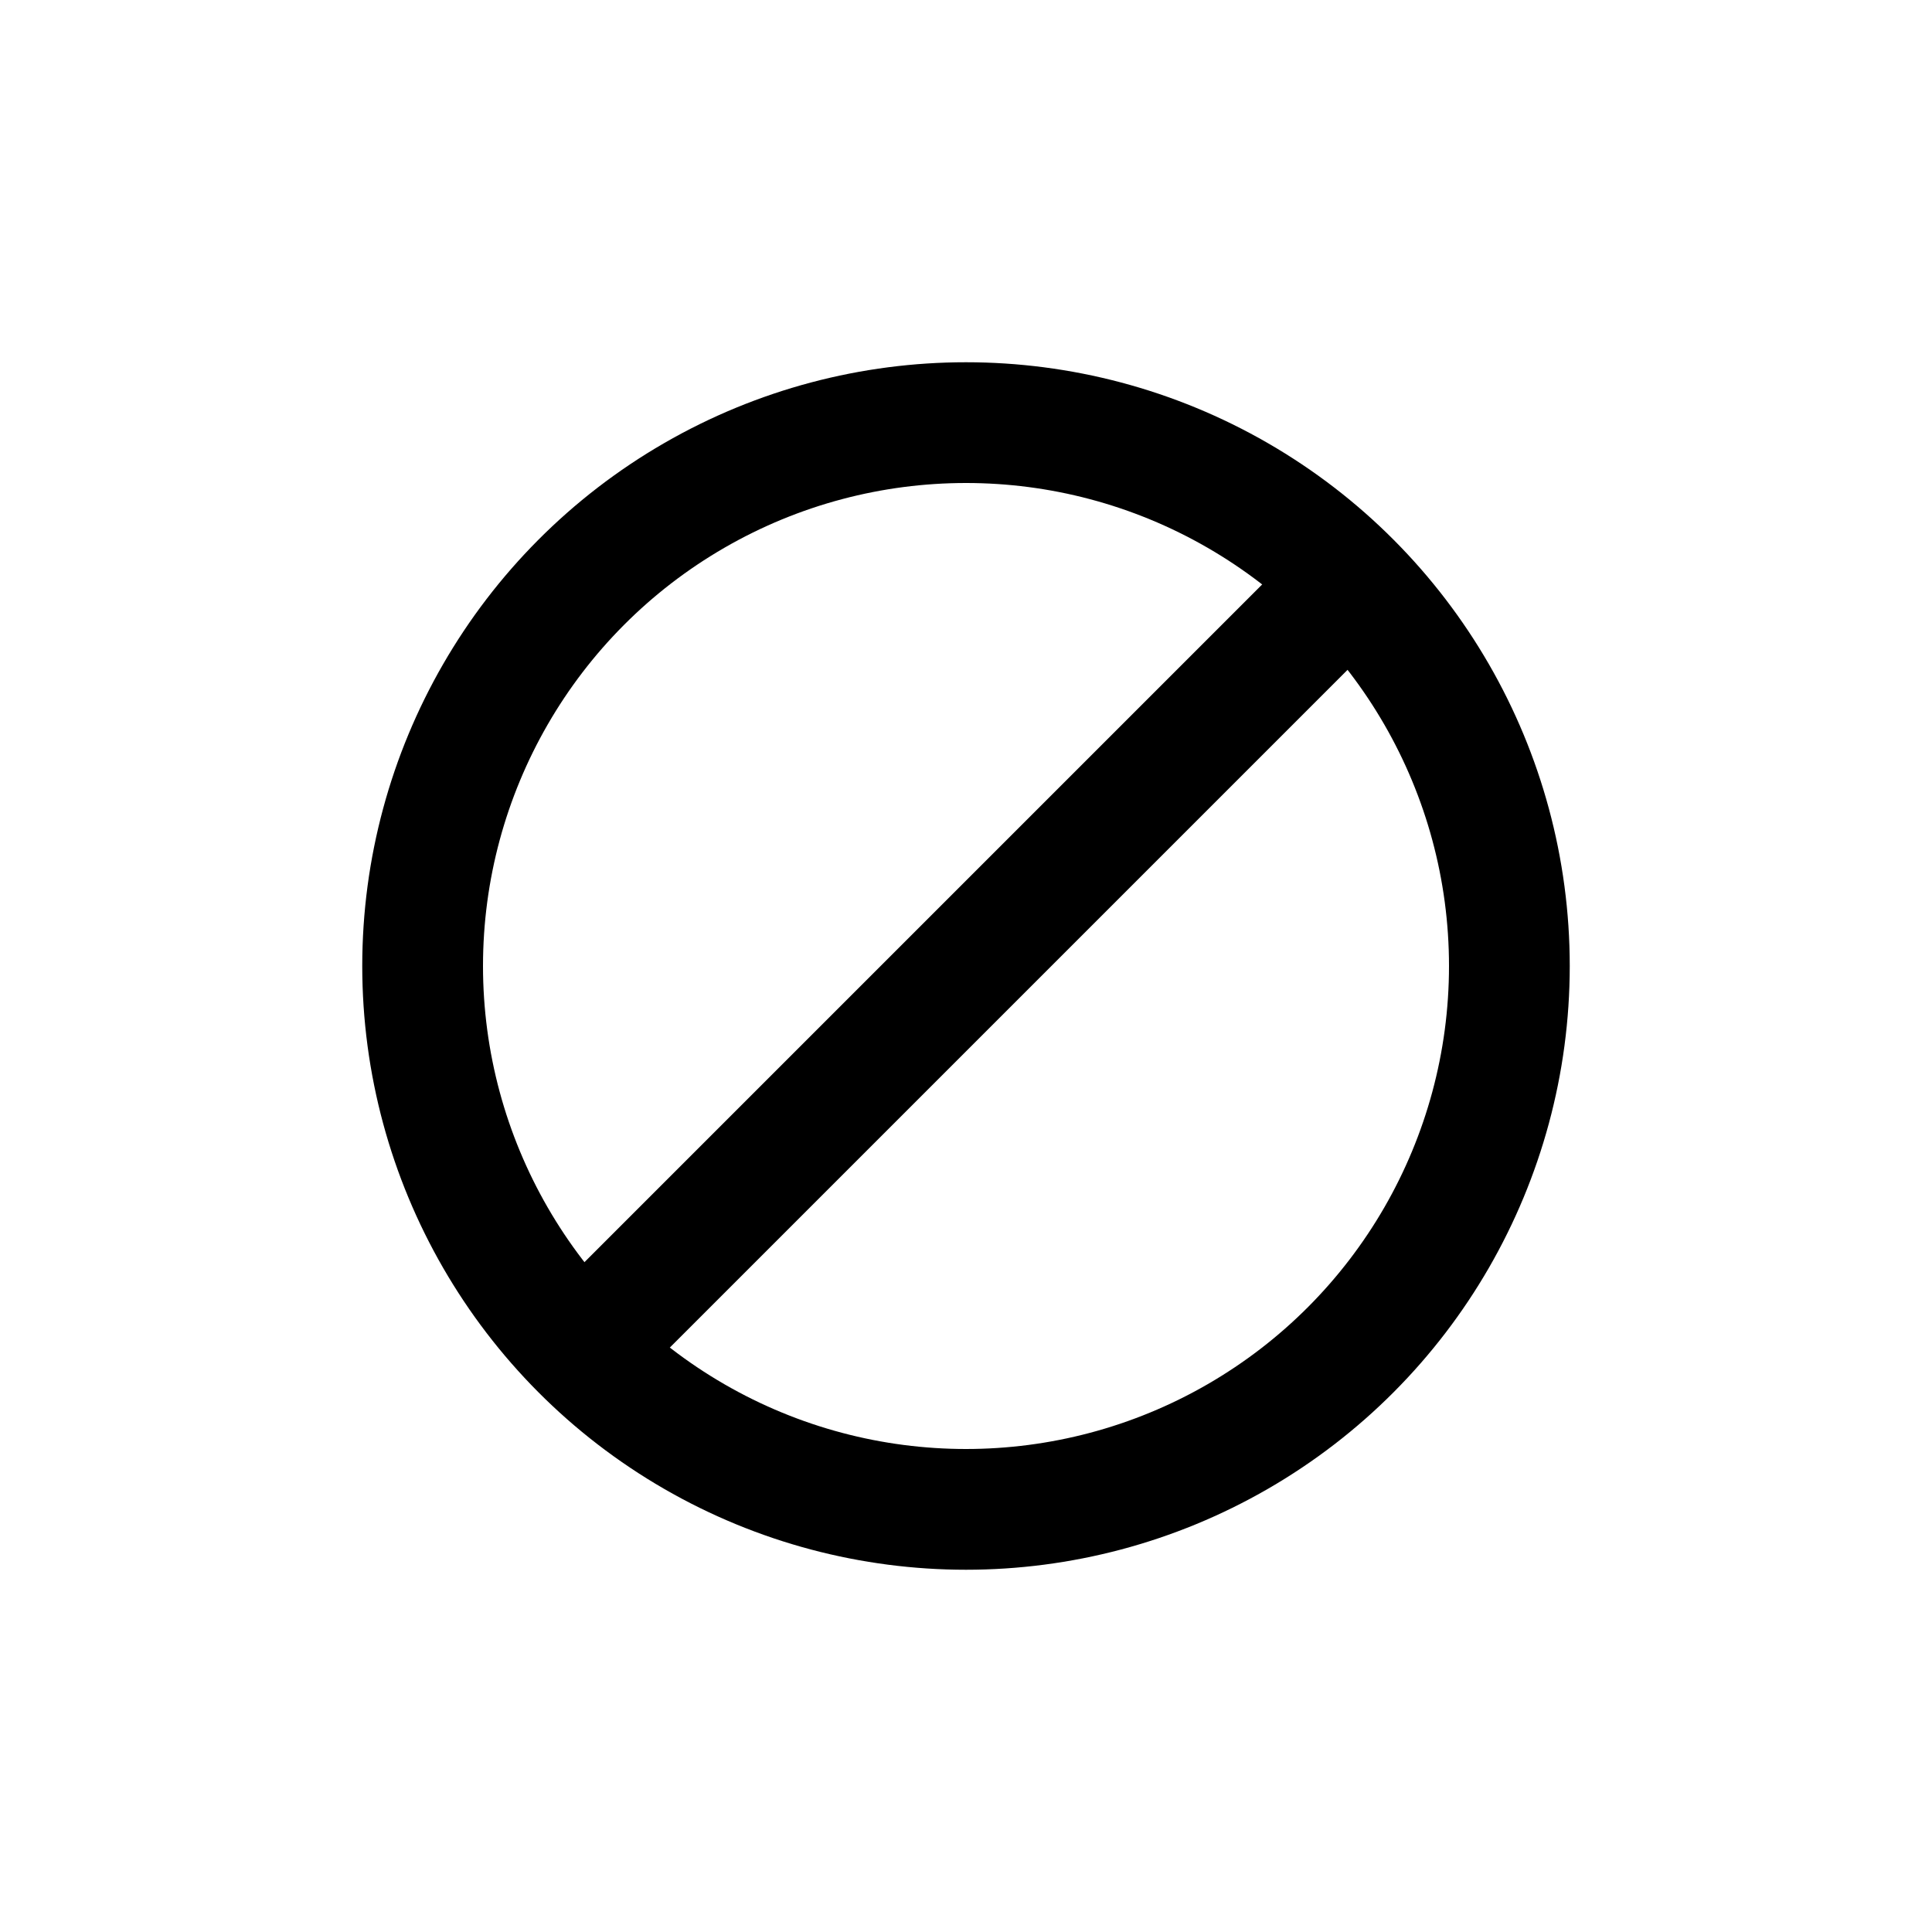
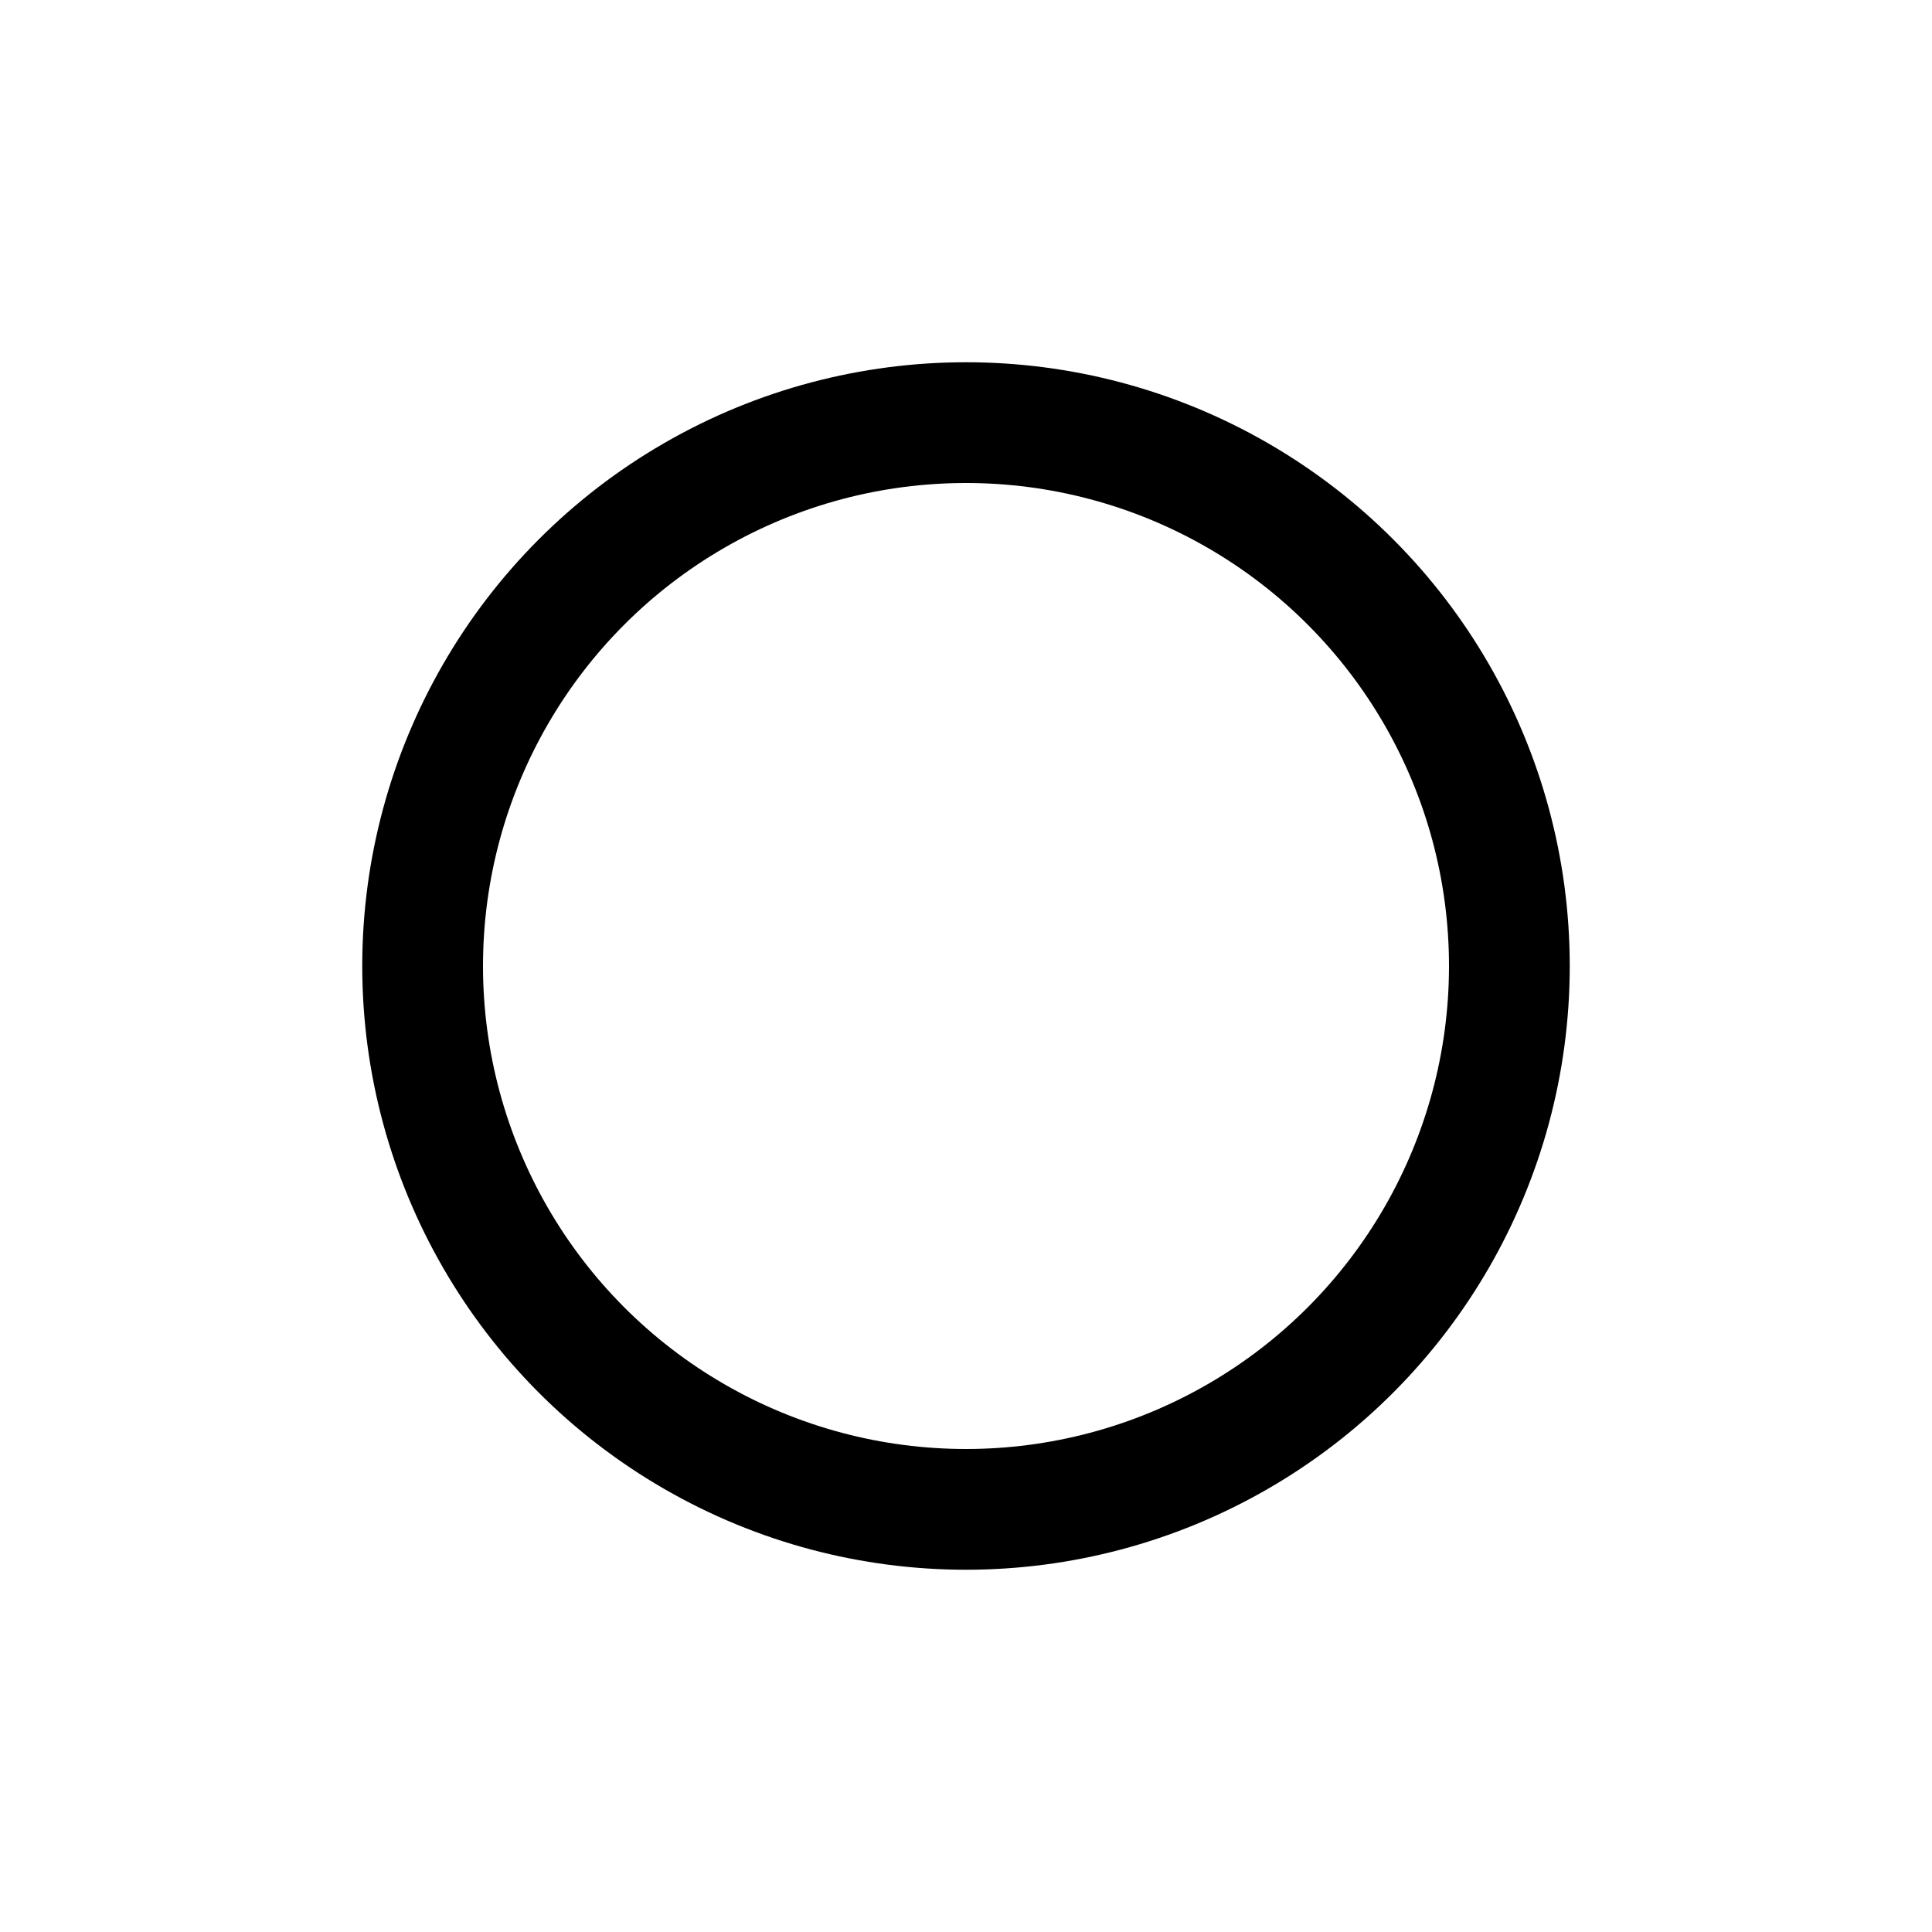
<svg xmlns="http://www.w3.org/2000/svg" width="32" height="32" viewBox="0 0 32 32" fill="none">
  <circle cx="16" cy="16" r="9" stroke="black" stroke-width="2" />
-   <path d="M9 23L23 9" stroke="black" stroke-width="2" />
</svg>